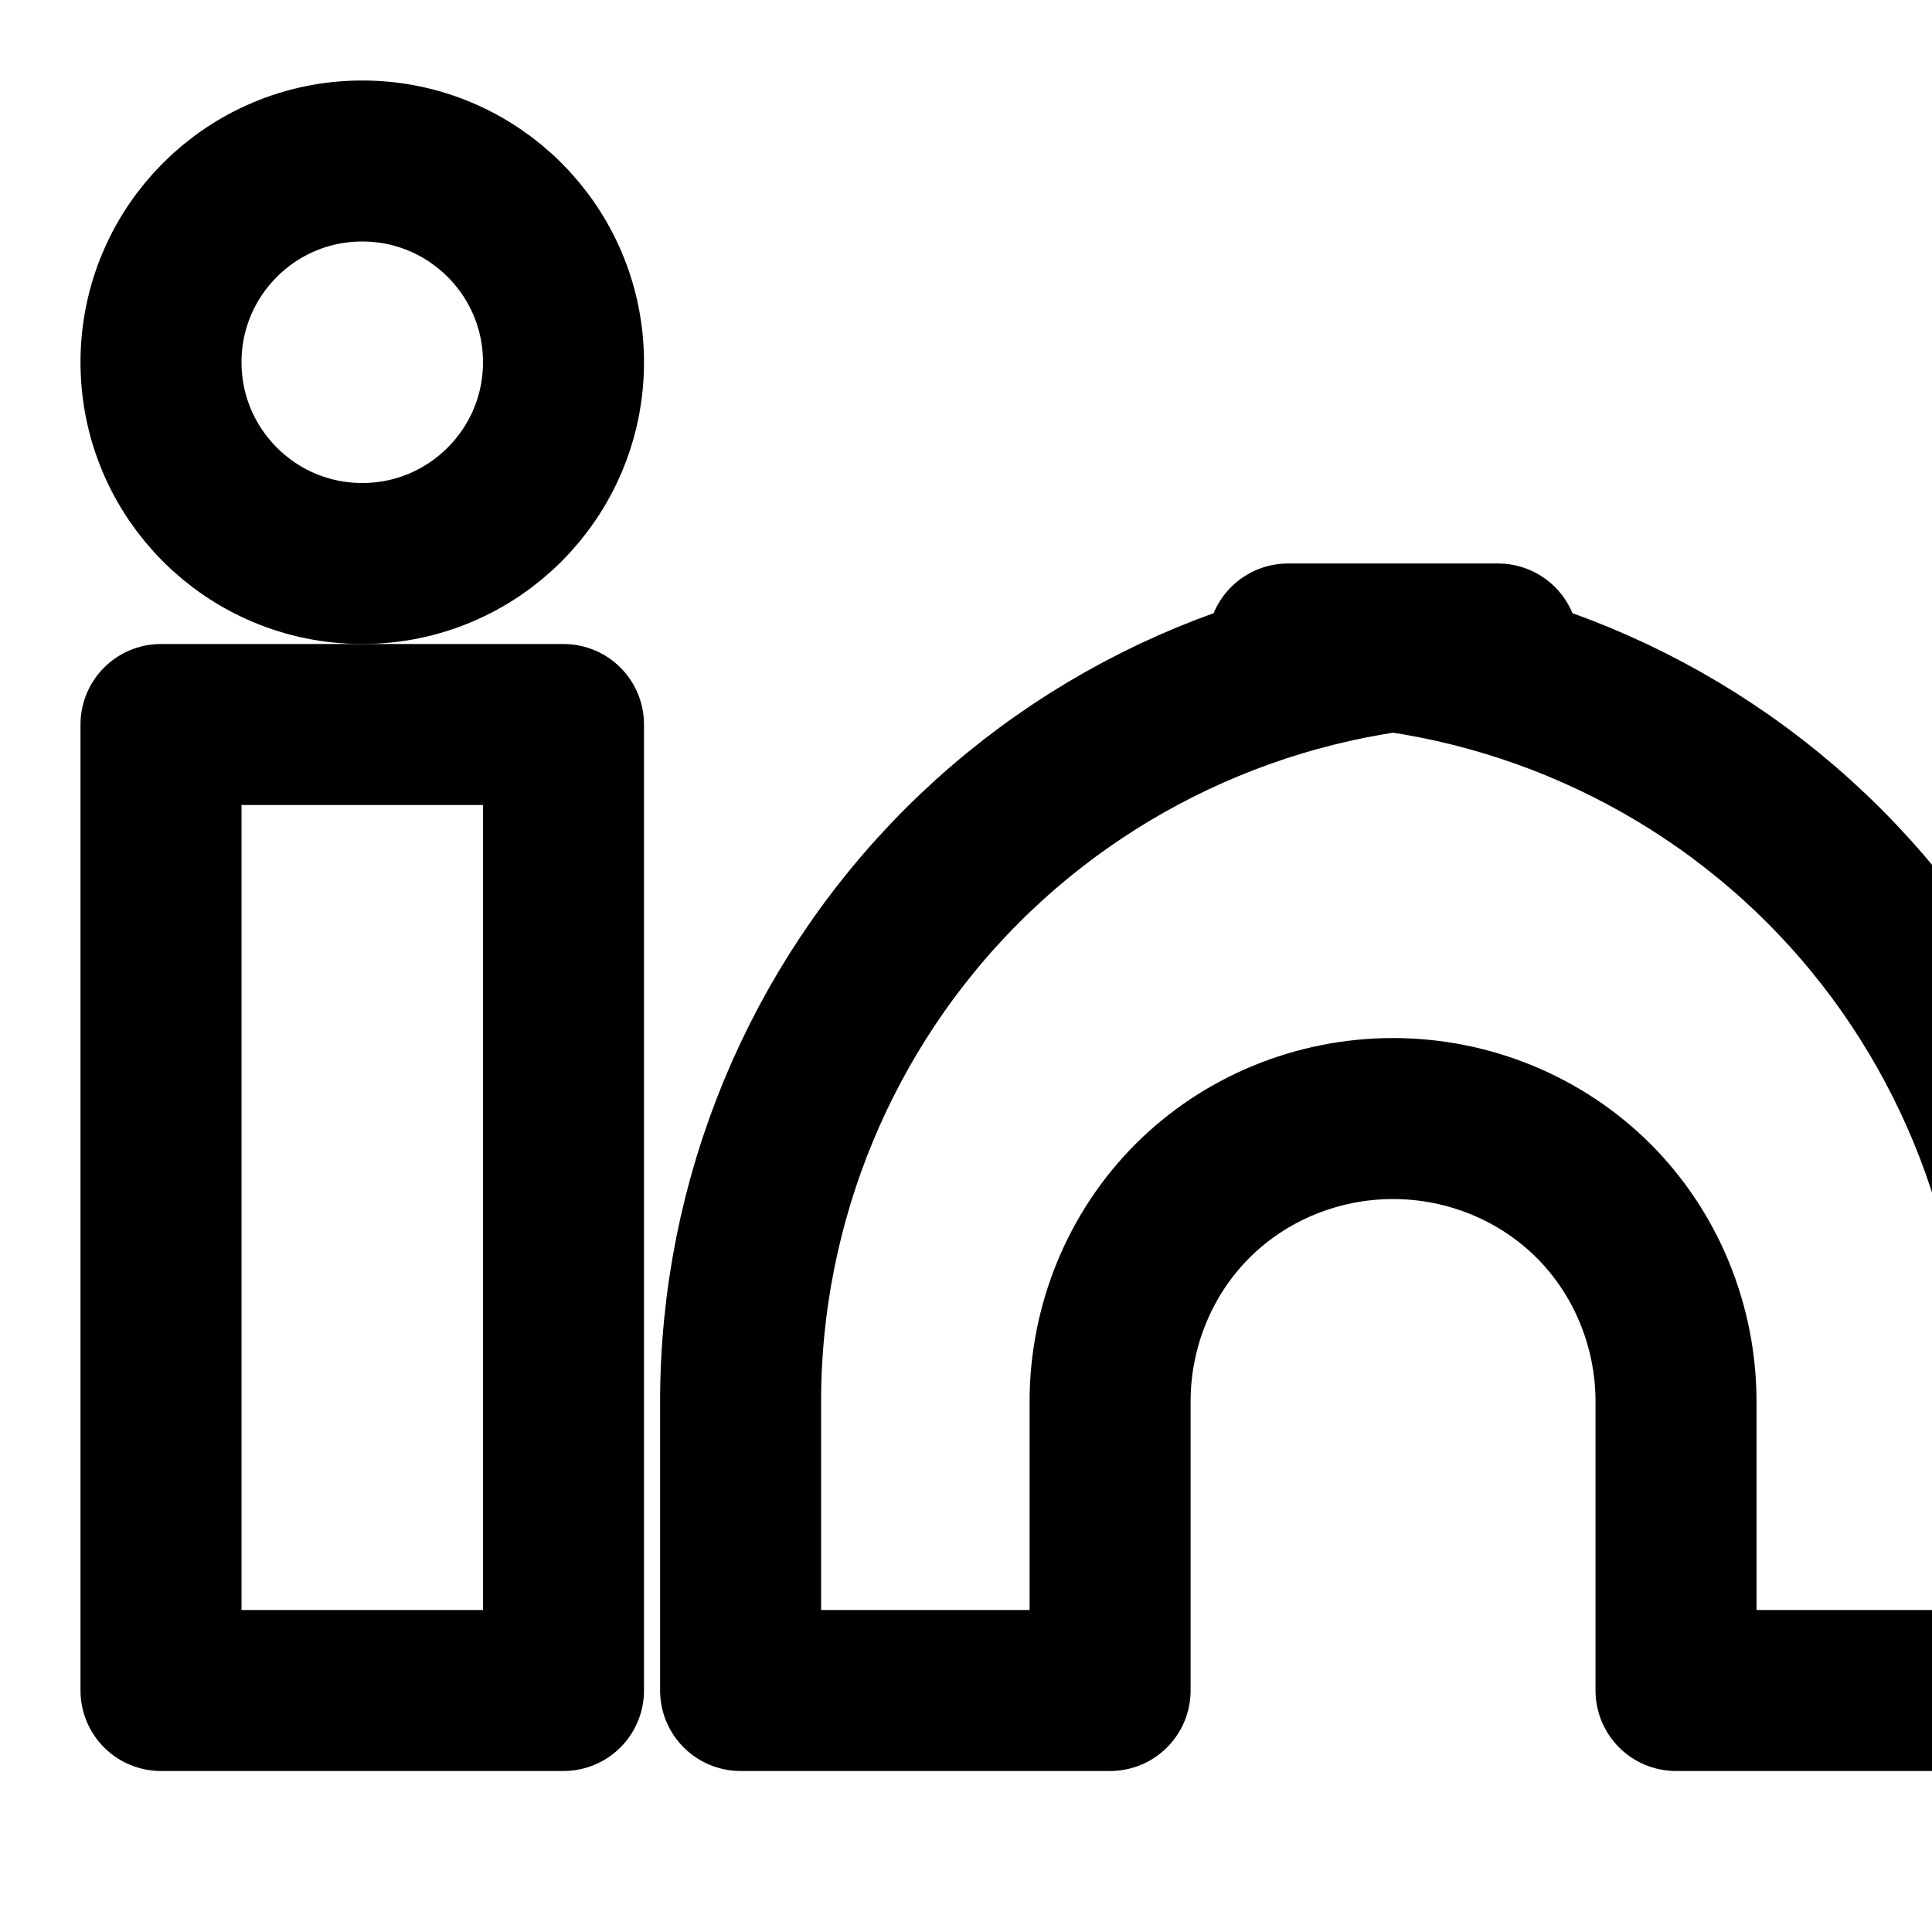
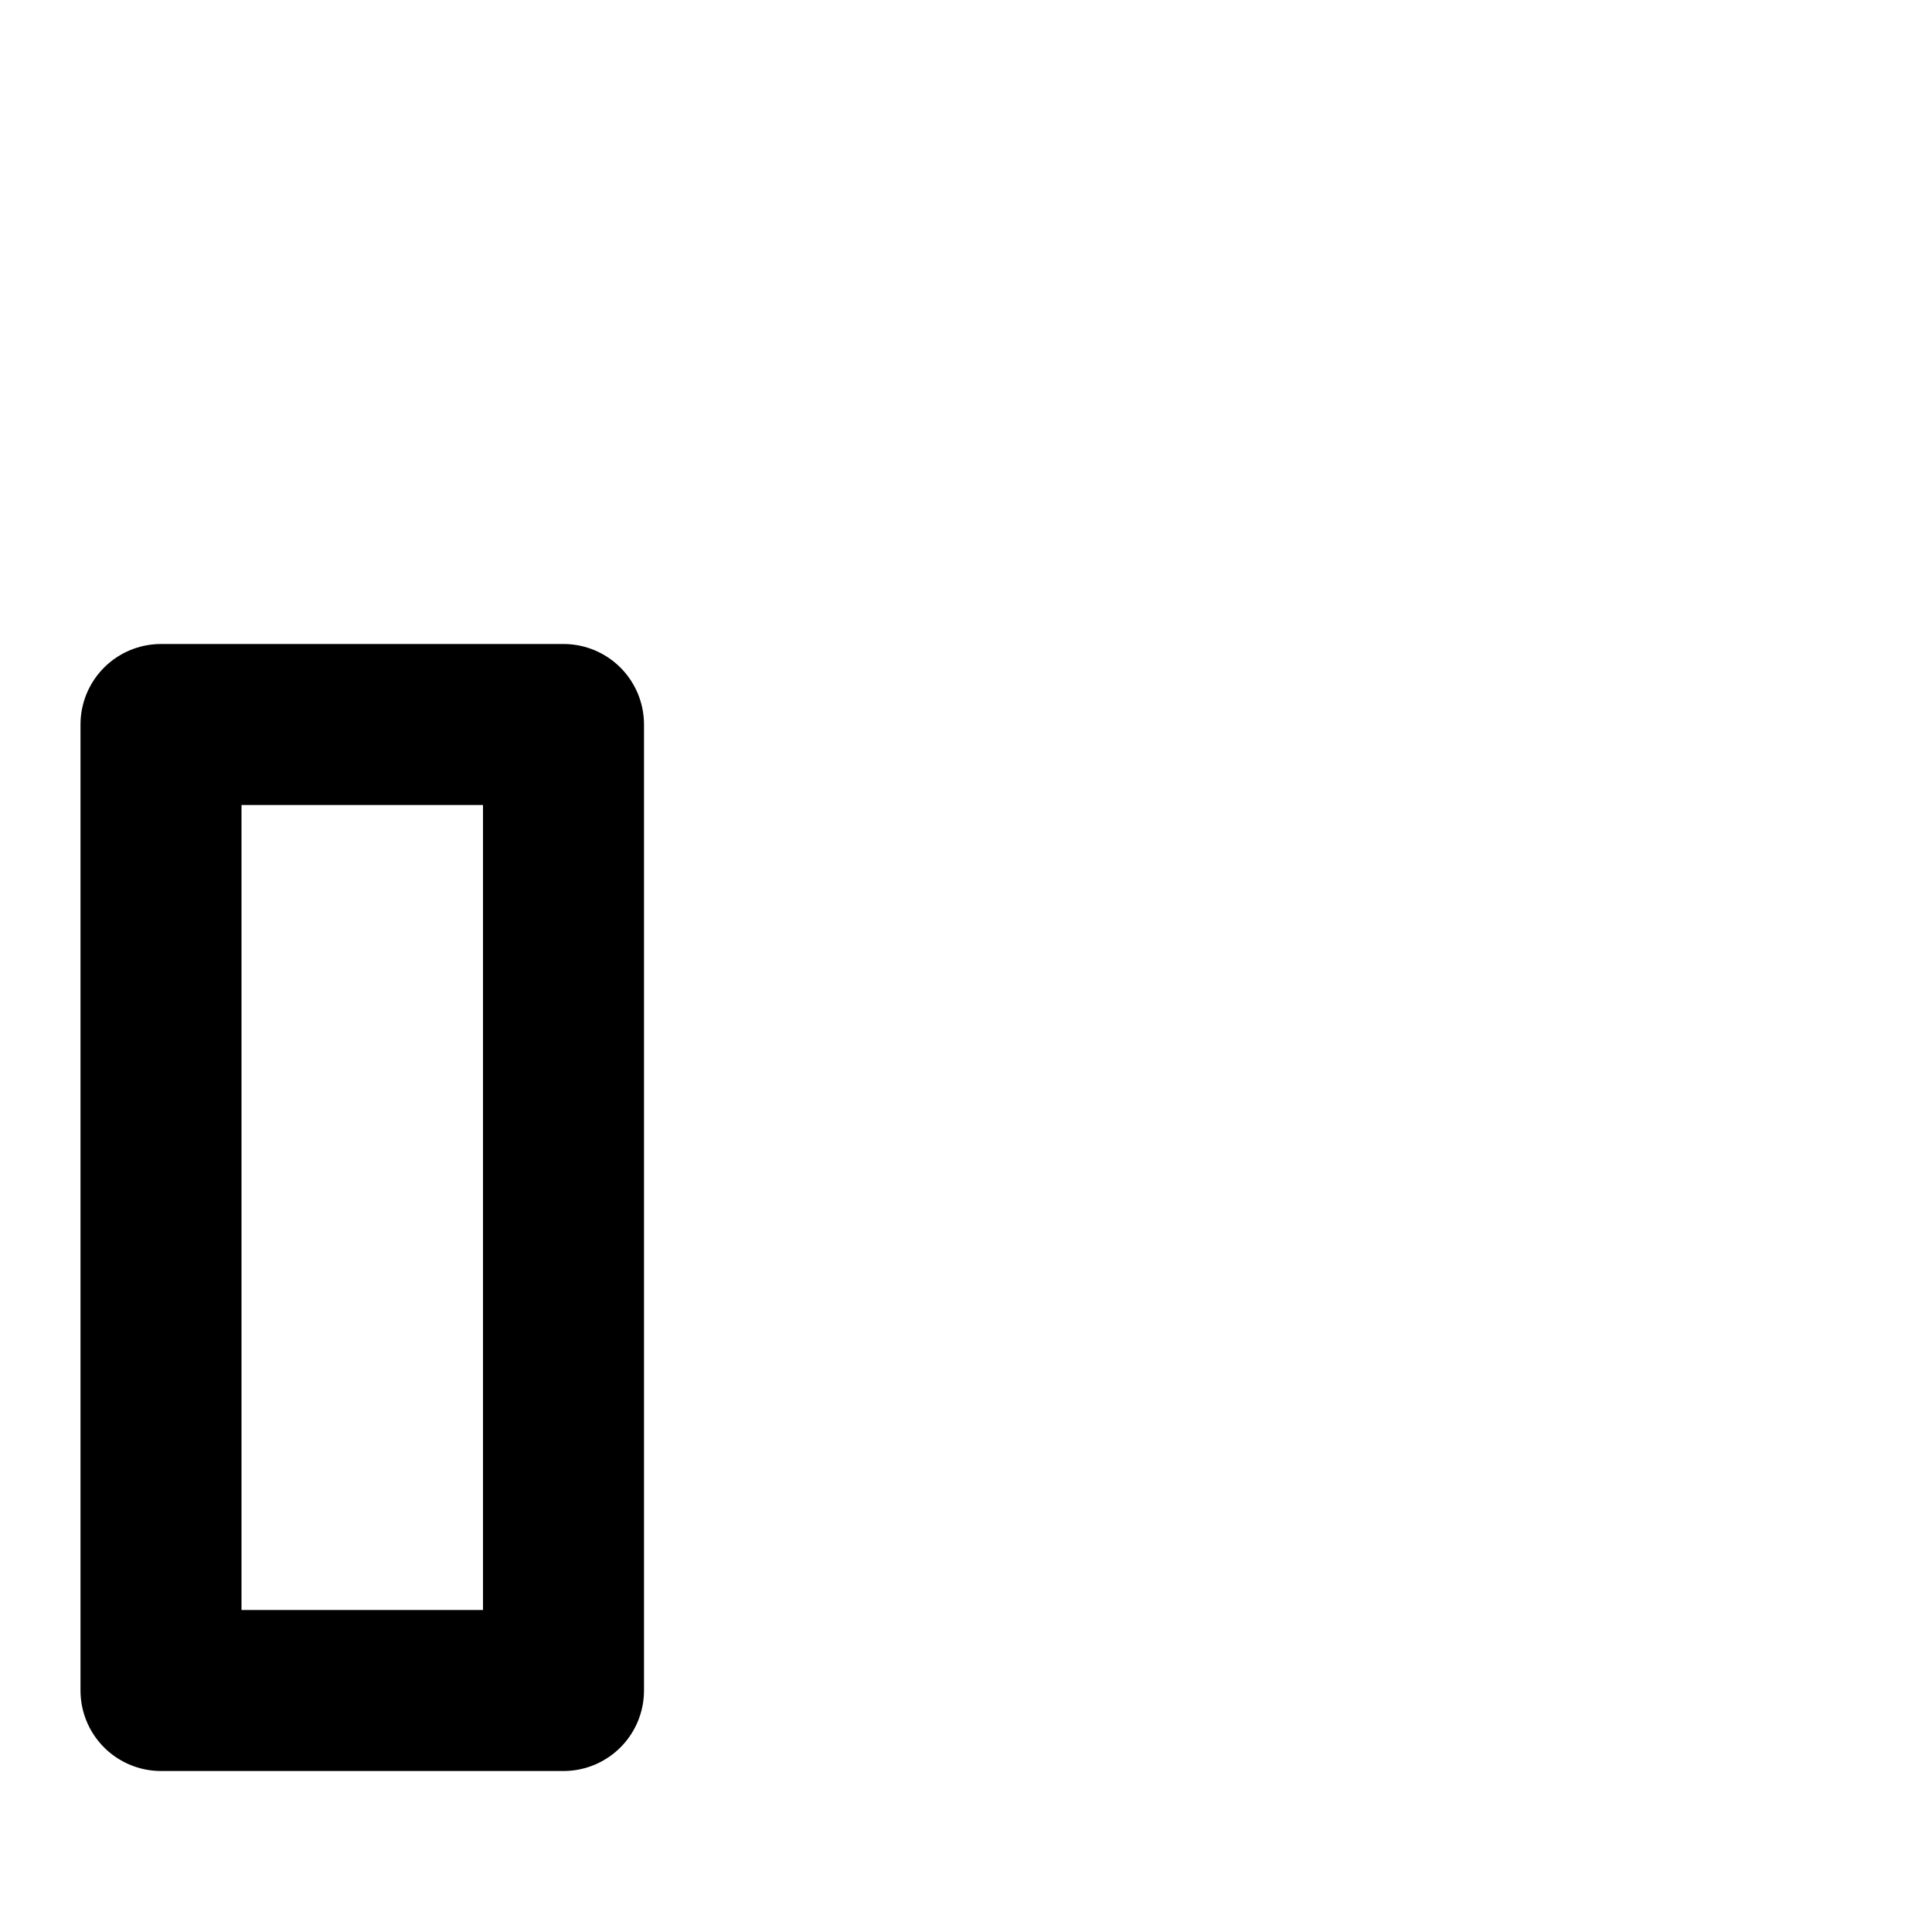
<svg xmlns="http://www.w3.org/2000/svg" width="24" height="24" viewBox="0 0 24 24" fill="none">
-   <path d="M16 8C18.501 8 20.899 8.995 22.657 10.753C24.415 12.511 25.41 14.909 25.41 17.41V21H20.82V17.41C20.82 16.47 20.447 15.569 19.797 14.919C19.146 14.268 18.246 13.895 17.305 13.895C16.364 13.895 15.463 14.268 14.813 14.919C14.163 15.569 13.79 16.47 13.79 17.41V21H9.2V17.41C9.2 14.909 10.195 12.511 11.953 10.753C13.711 8.995 16.109 8 18.61 8H16Z" stroke="currentColor" stroke-width="2" stroke-linecap="round" stroke-linejoin="round" />
  <rect x="2" y="9" width="5" height="12" stroke="currentColor" stroke-width="2" stroke-linecap="round" stroke-linejoin="round" />
-   <circle cx="4.5" cy="4.5" r="2.5" stroke="currentColor" stroke-width="2" stroke-linecap="round" stroke-linejoin="round" />
</svg>